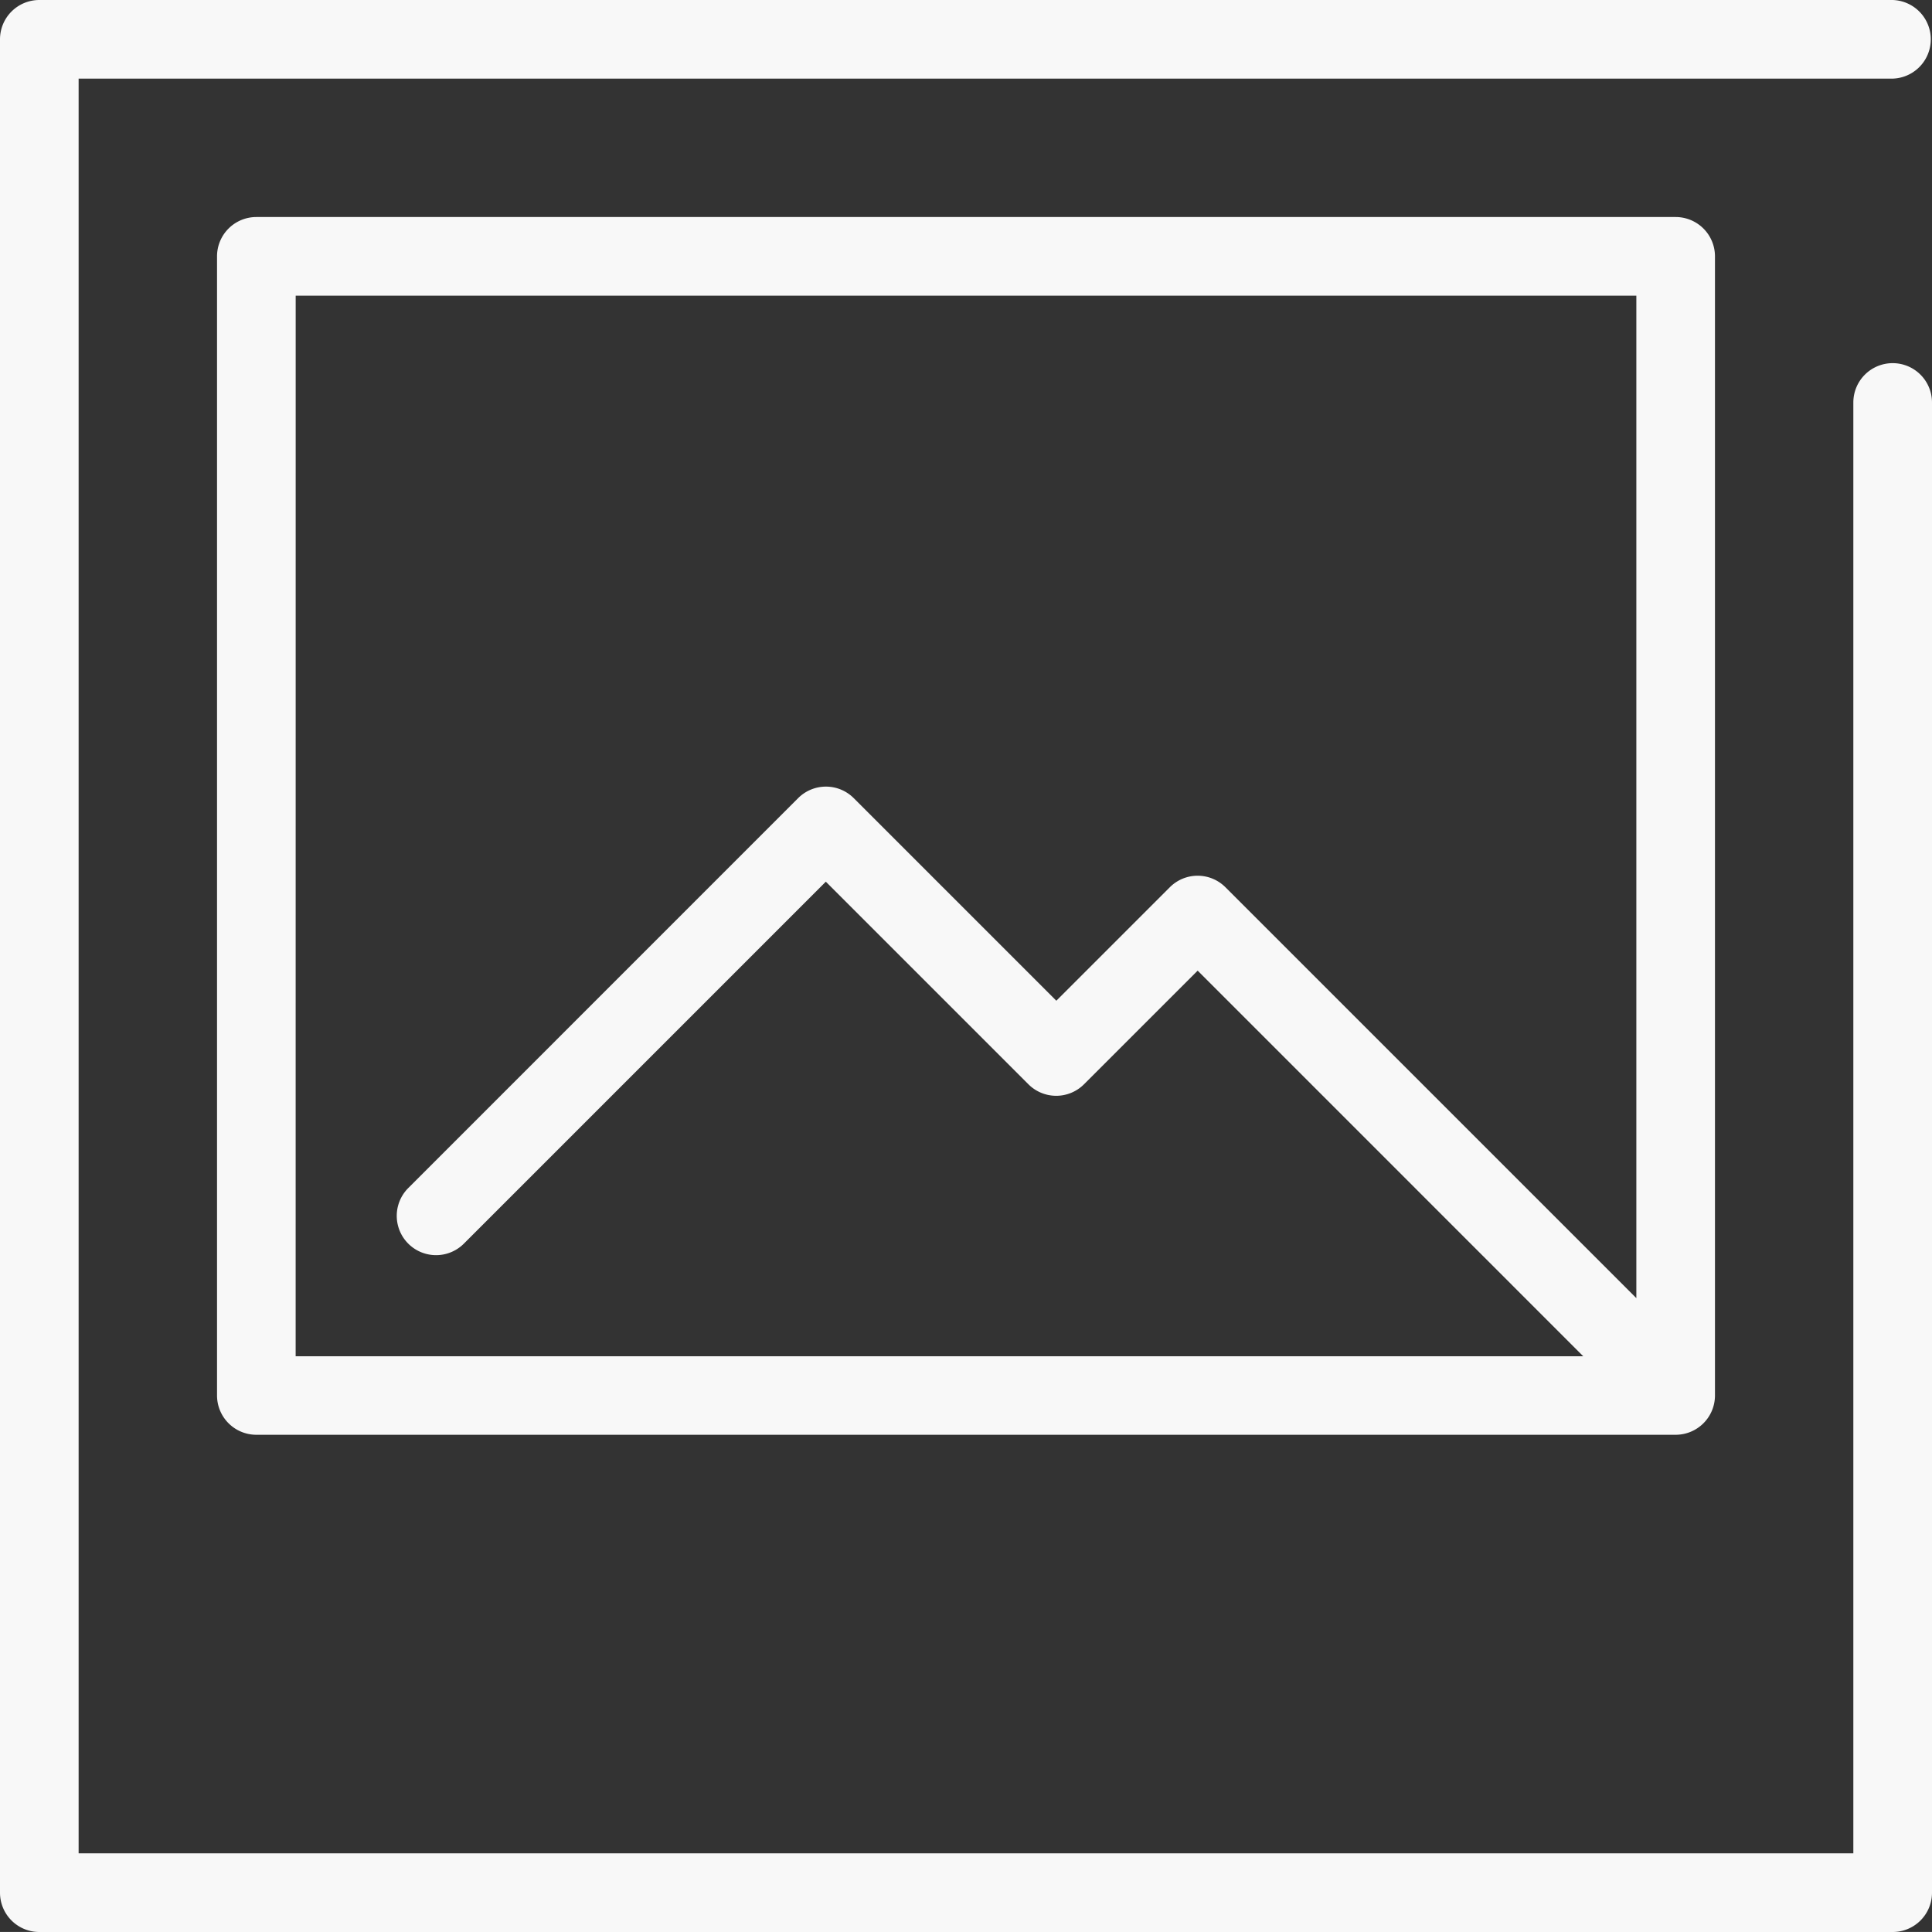
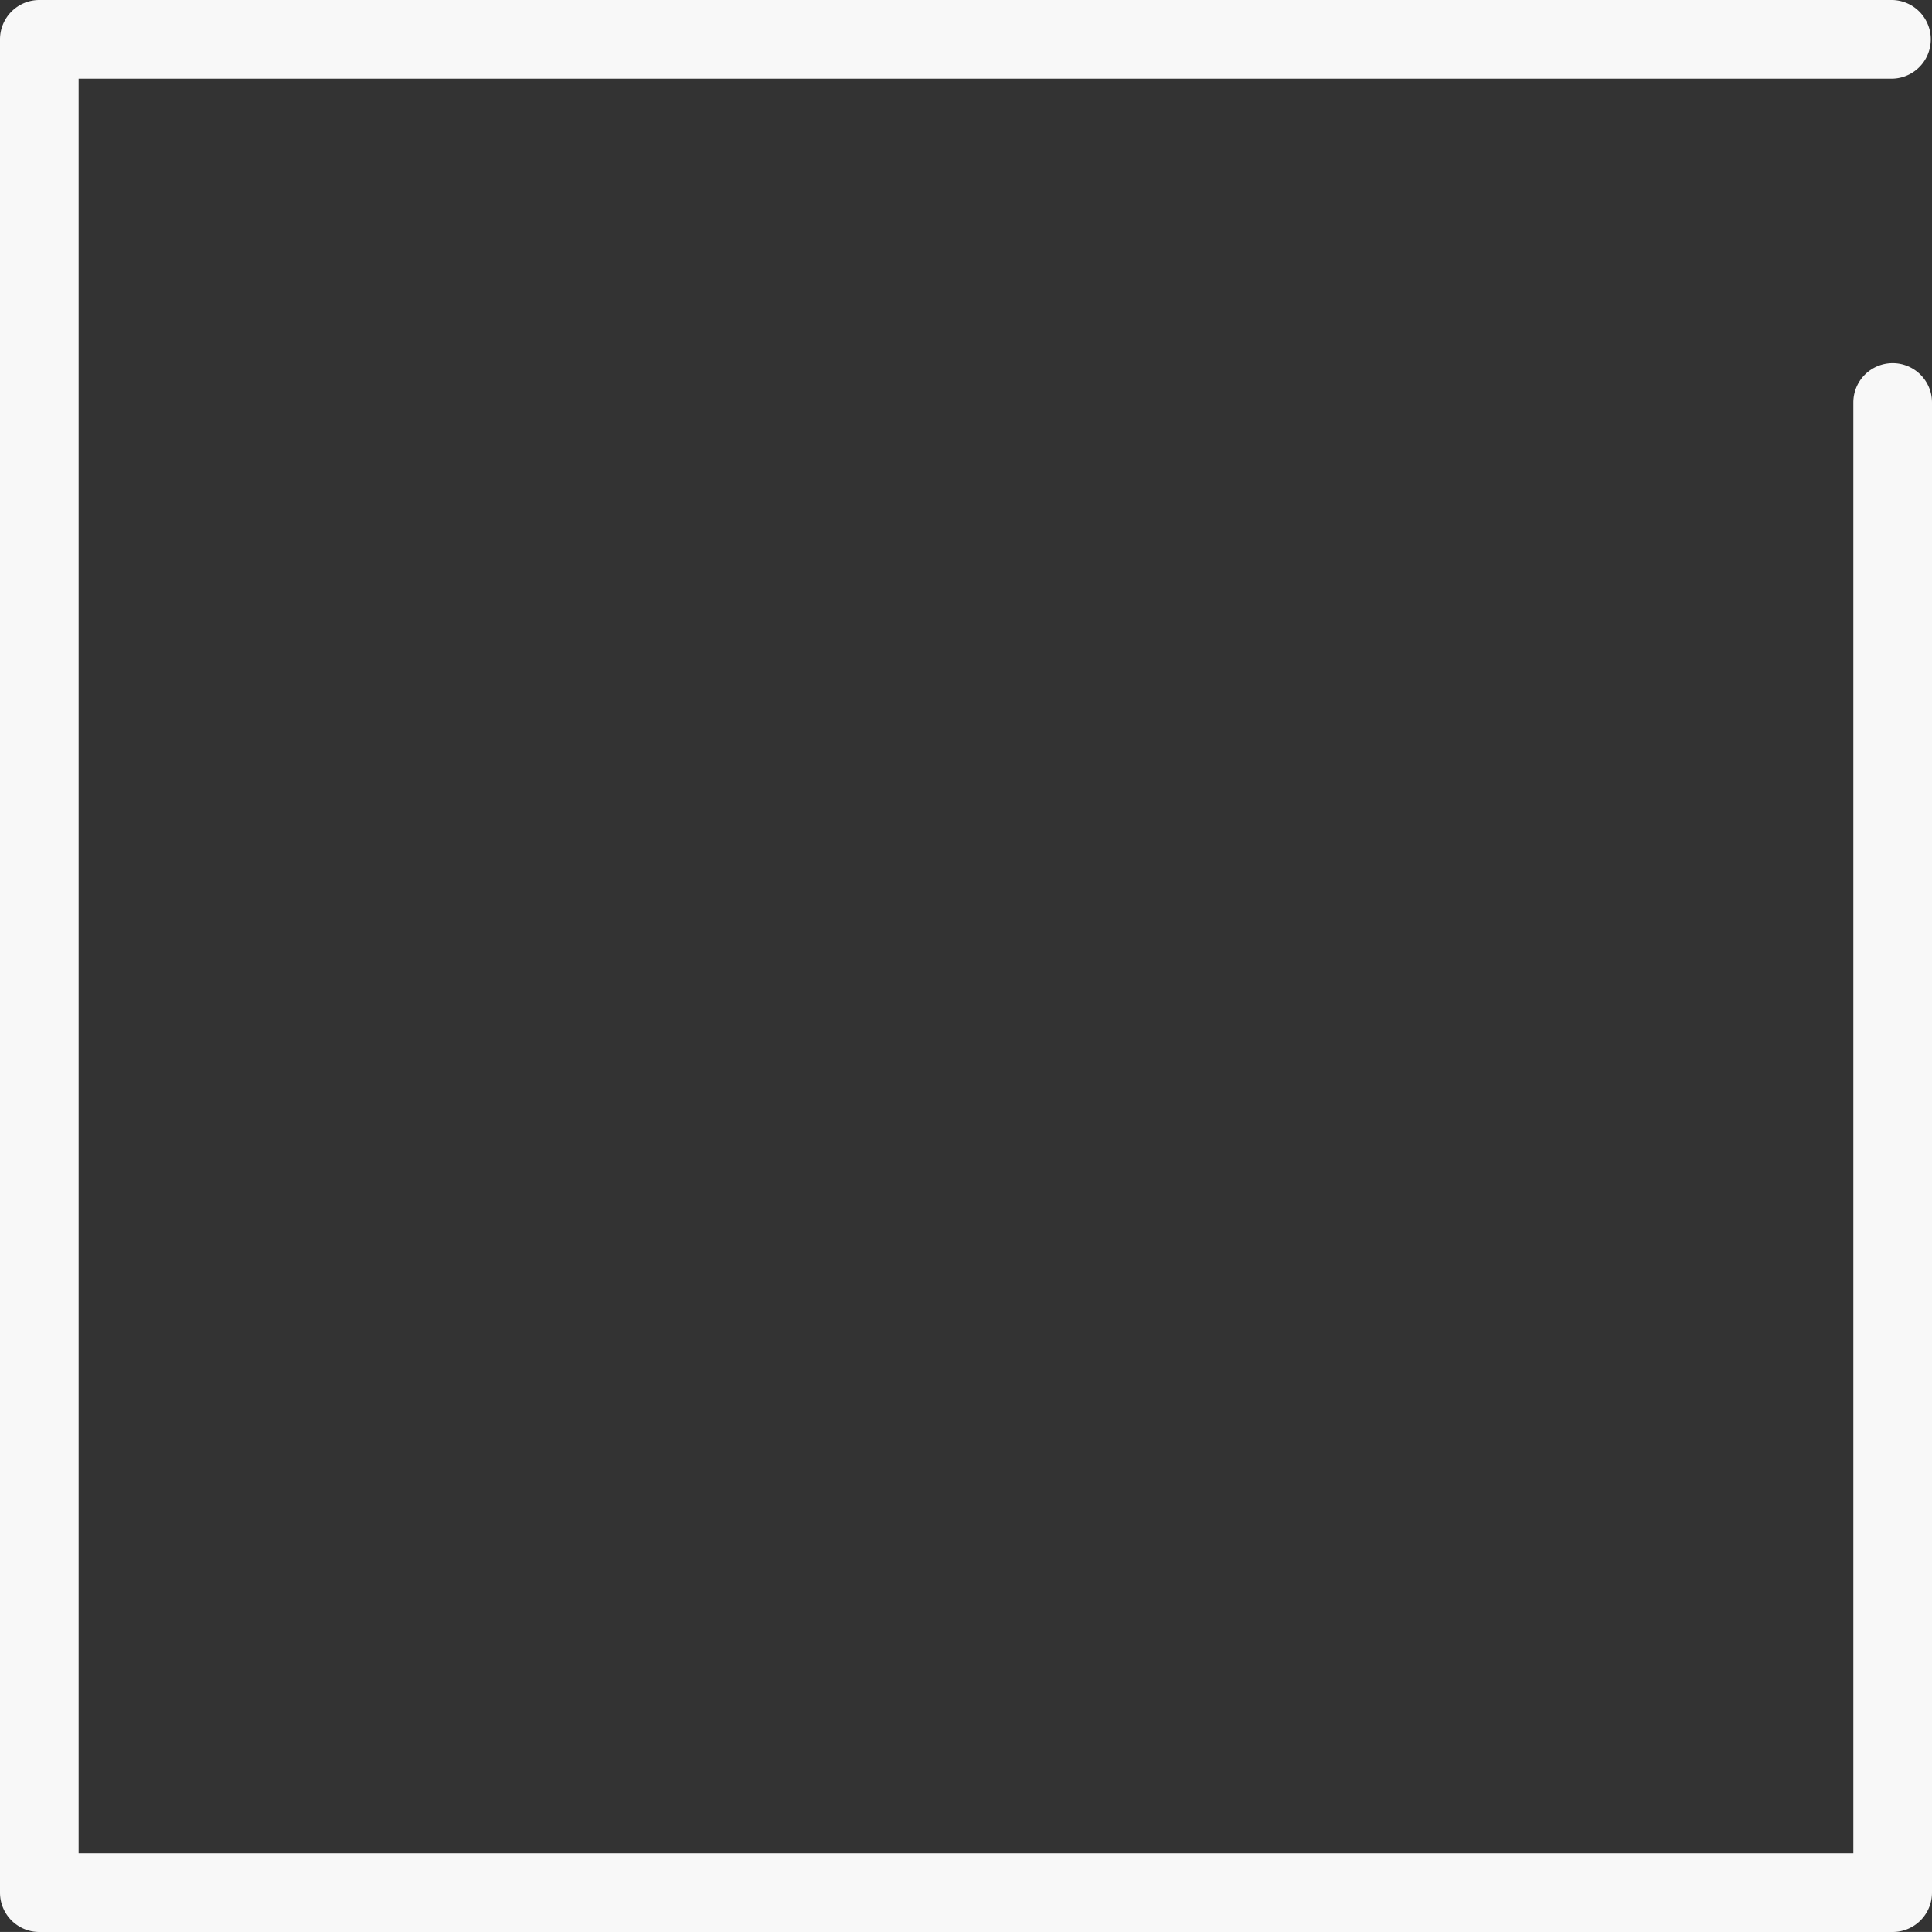
<svg xmlns="http://www.w3.org/2000/svg" id="picture_3_" data-name="picture (3)" width="51.775" height="51.774" viewBox="0 0 51.775 51.774">
  <rect x="0" y="0" width="51.775" height="51.774" fill="#333333" stroke="none" />
  <path id="Path_586" data-name="Path 586" d="M50.721,9.732a1.054,1.054,0,0,0-1.054,1.054V49.667H2.107V2.107H50.721a1.054,1.054,0,0,0,0-2.107H1.054A1.054,1.054,0,0,0,0,1.054V50.721a1.054,1.054,0,0,0,1.054,1.054H50.721a1.054,1.054,0,0,0,1.054-1.054V10.786A1.054,1.054,0,0,0,50.721,9.732Z" fill="#f8f8f8" />
-   <path id="Path_587" data-name="Path 587" d="M34.174,33.12a1.054,1.054,0,0,0-1.054,1.054V64.7a1.054,1.054,0,0,0,1.054,1.054H72.209A1.054,1.054,0,0,0,73.263,64.7V34.174a1.054,1.054,0,0,0-1.054-1.054Zm1.054,2.107H71.156V62.092L60.144,51.081a1.053,1.053,0,0,0-1.49,0l-3.042,3.041-5.429-5.429a1.053,1.053,0,0,0-1.49,0L38.245,59.142a1.053,1.053,0,1,0,1.49,1.49l9.7-9.7,5.429,5.429a1.053,1.053,0,0,0,1.49,0L59.4,53.316,69.733,63.65H35.227Z" transform="translate(-27.304 -27.304)" fill="#f8f8f8" />
</svg>